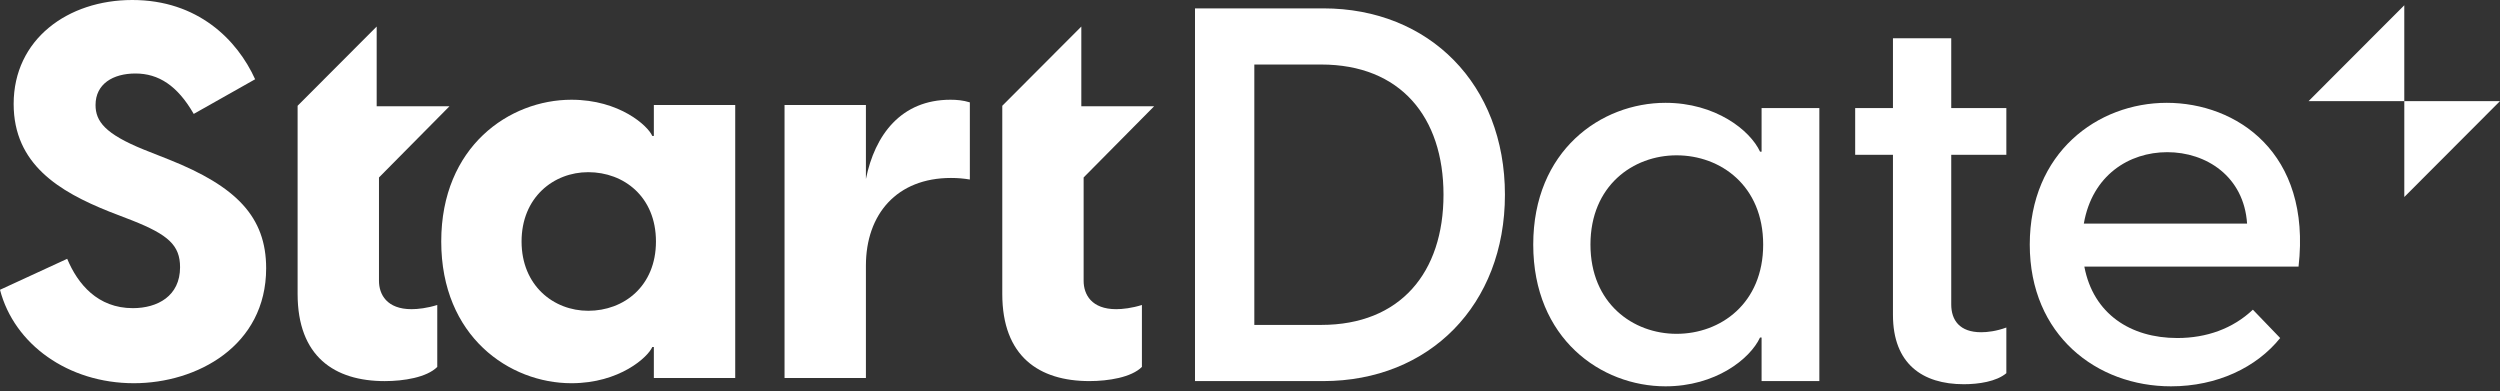
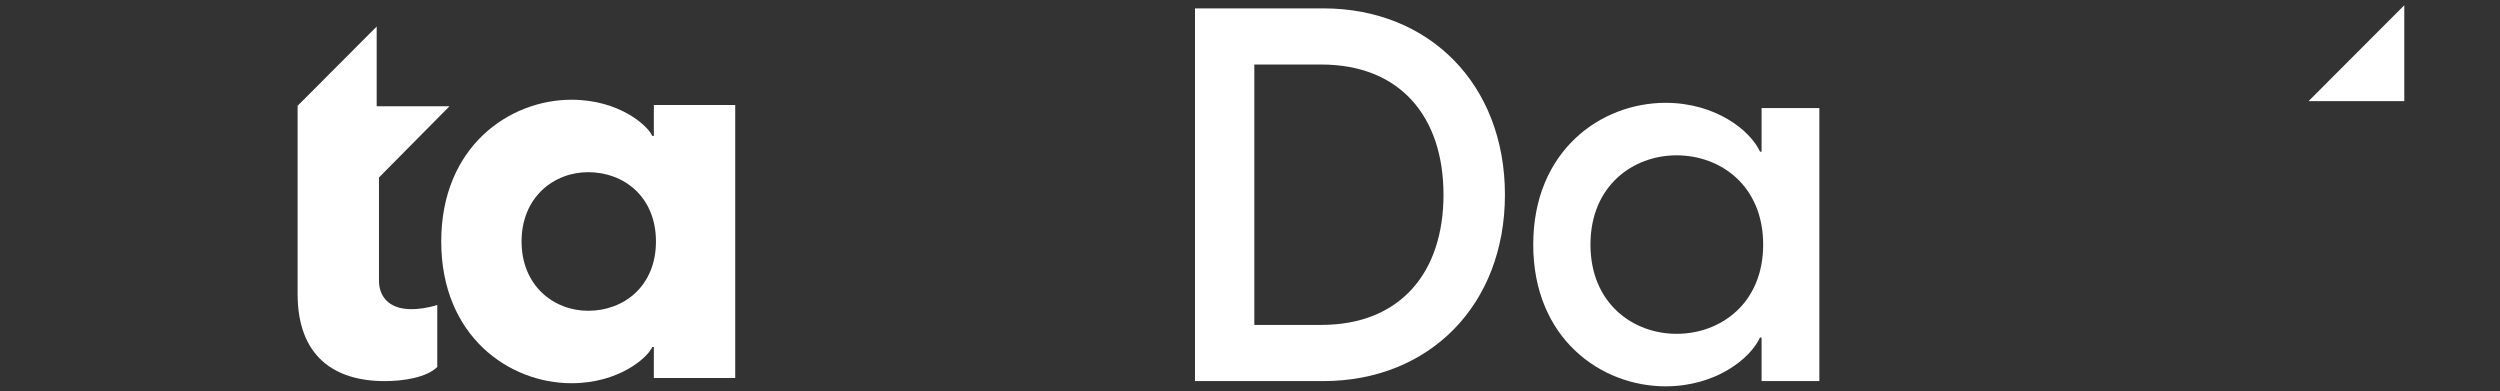
<svg xmlns="http://www.w3.org/2000/svg" width="115" height="18" viewBox="0 0 115 18" fill="none">
  <rect x="0" y="0" width="115" height="18" fill="#333333" stroke="none" />
  <path d="M54.97 17.53H60.871C65.749 17.53 69.227 14.028 69.227 8.957C69.227 3.886 65.749 0.385 60.871 0.385H54.97V17.53ZM57.699 14.946V2.968H60.775C64.421 2.968 66.401 5.383 66.401 8.957C66.401 12.531 64.421 14.946 60.775 14.946H57.699Z" fill="white" />
  <path d="M76.615 17.771C78.909 17.771 80.503 16.515 80.962 15.525H81.033V17.529H83.69V4.972H81.033V6.976H80.962C80.503 5.986 78.909 4.73 76.615 4.73C73.644 4.73 70.529 6.928 70.529 11.251C70.529 15.573 73.644 17.771 76.615 17.771ZM77.122 15.356C75.117 15.356 73.161 13.955 73.161 11.251C73.161 8.546 75.117 7.145 77.122 7.145C79.15 7.145 81.106 8.546 81.106 11.251C81.106 13.955 79.15 15.356 77.122 15.356Z" fill="white" />
-   <path d="M92.292 7.121V4.972H89.757V1.76H87.076V4.972H85.338V7.121H87.076V14.486C87.076 16.732 88.429 17.674 90.336 17.674C91.013 17.674 91.833 17.553 92.292 17.167V15.066C91.833 15.235 91.423 15.283 91.133 15.283C90.143 15.283 89.757 14.727 89.757 14.003V7.121H92.292Z" fill="white" />
-   <path d="M99.671 4.73C96.484 4.73 93.369 7.025 93.369 11.251C93.369 15.428 96.46 17.771 99.865 17.771C101.99 17.771 103.801 16.901 104.888 15.549L103.632 14.245C102.714 15.114 101.507 15.549 100.155 15.549C98.005 15.549 96.291 14.438 95.88 12.265H105.733C106.336 7 102.859 4.73 99.671 4.73ZM99.696 7C101.483 7 103.221 8.111 103.366 10.285H95.856C96.242 8.063 97.933 7 99.696 7Z" fill="white" />
-   <path d="M6.158 17.628C9.056 17.628 12.243 15.914 12.243 12.34C12.243 9.973 10.867 8.573 7.776 7.341L6.617 6.882C4.83 6.158 4.395 5.578 4.395 4.83C4.395 3.864 5.192 3.381 6.23 3.381C7.293 3.381 8.162 3.936 8.911 5.24L11.736 3.646C10.915 1.835 9.104 0 6.085 0C3.115 0 0.628 1.811 0.628 4.781C0.628 7.559 2.729 8.814 5.023 9.732L6.085 10.142C7.728 10.794 8.283 11.277 8.283 12.292C8.283 13.62 7.245 14.175 6.11 14.175C4.492 14.175 3.574 13.064 3.091 11.905L0 13.33C0.652 15.841 3.139 17.628 6.158 17.628Z" fill="white" />
  <path d="M26.286 17.628C28.507 17.628 29.811 16.421 30.005 15.962H30.077V17.387H33.82V4.829H30.077V6.254H30.005C29.811 5.795 28.507 4.588 26.286 4.588C23.436 4.588 20.297 6.737 20.297 11.108C20.297 15.479 23.436 17.628 26.286 17.628ZM27.058 14.296C25.465 14.296 23.992 13.136 23.992 11.108C23.992 9.079 25.465 7.92 27.058 7.92C28.701 7.92 30.174 9.055 30.174 11.108C30.174 13.161 28.701 14.296 27.058 14.296Z" fill="white" />
-   <path d="M43.72 4.588C41.45 4.588 40.242 6.206 39.832 8.234V4.829H36.089V17.387H39.832V12.219C39.832 9.852 41.257 8.186 43.744 8.186C44.058 8.186 44.323 8.21 44.613 8.258V4.709C44.299 4.612 44.01 4.588 43.72 4.588Z" fill="white" />
-   <path d="M51.345 14.222C50.21 14.222 49.847 13.546 49.847 12.918V8.163L53.091 4.887H49.741V1.221L46.105 4.866V7.799V13.522C46.105 16.395 47.795 17.53 50.113 17.53C50.983 17.53 52.045 17.361 52.528 16.878V14.029C52.069 14.174 51.635 14.222 51.345 14.222Z" fill="white" />
  <path d="M18.93 14.222C17.796 14.222 17.433 13.546 17.433 12.918V8.164L20.677 4.887H17.327V1.221L13.69 4.866V7.799V13.522C13.69 16.396 15.381 17.531 17.699 17.531C18.568 17.531 19.631 17.362 20.114 16.879V14.029C19.655 14.174 19.22 14.222 18.93 14.222Z" fill="white" />
  <path d="M110.597 0.242V4.651H106.195L110.597 0.242Z" fill="white" />
-   <path d="M110.598 9.062V4.652H114.999L110.598 9.062Z" fill="white" />
+   <path d="M110.598 9.062H114.999L110.598 9.062Z" fill="white" />
</svg>